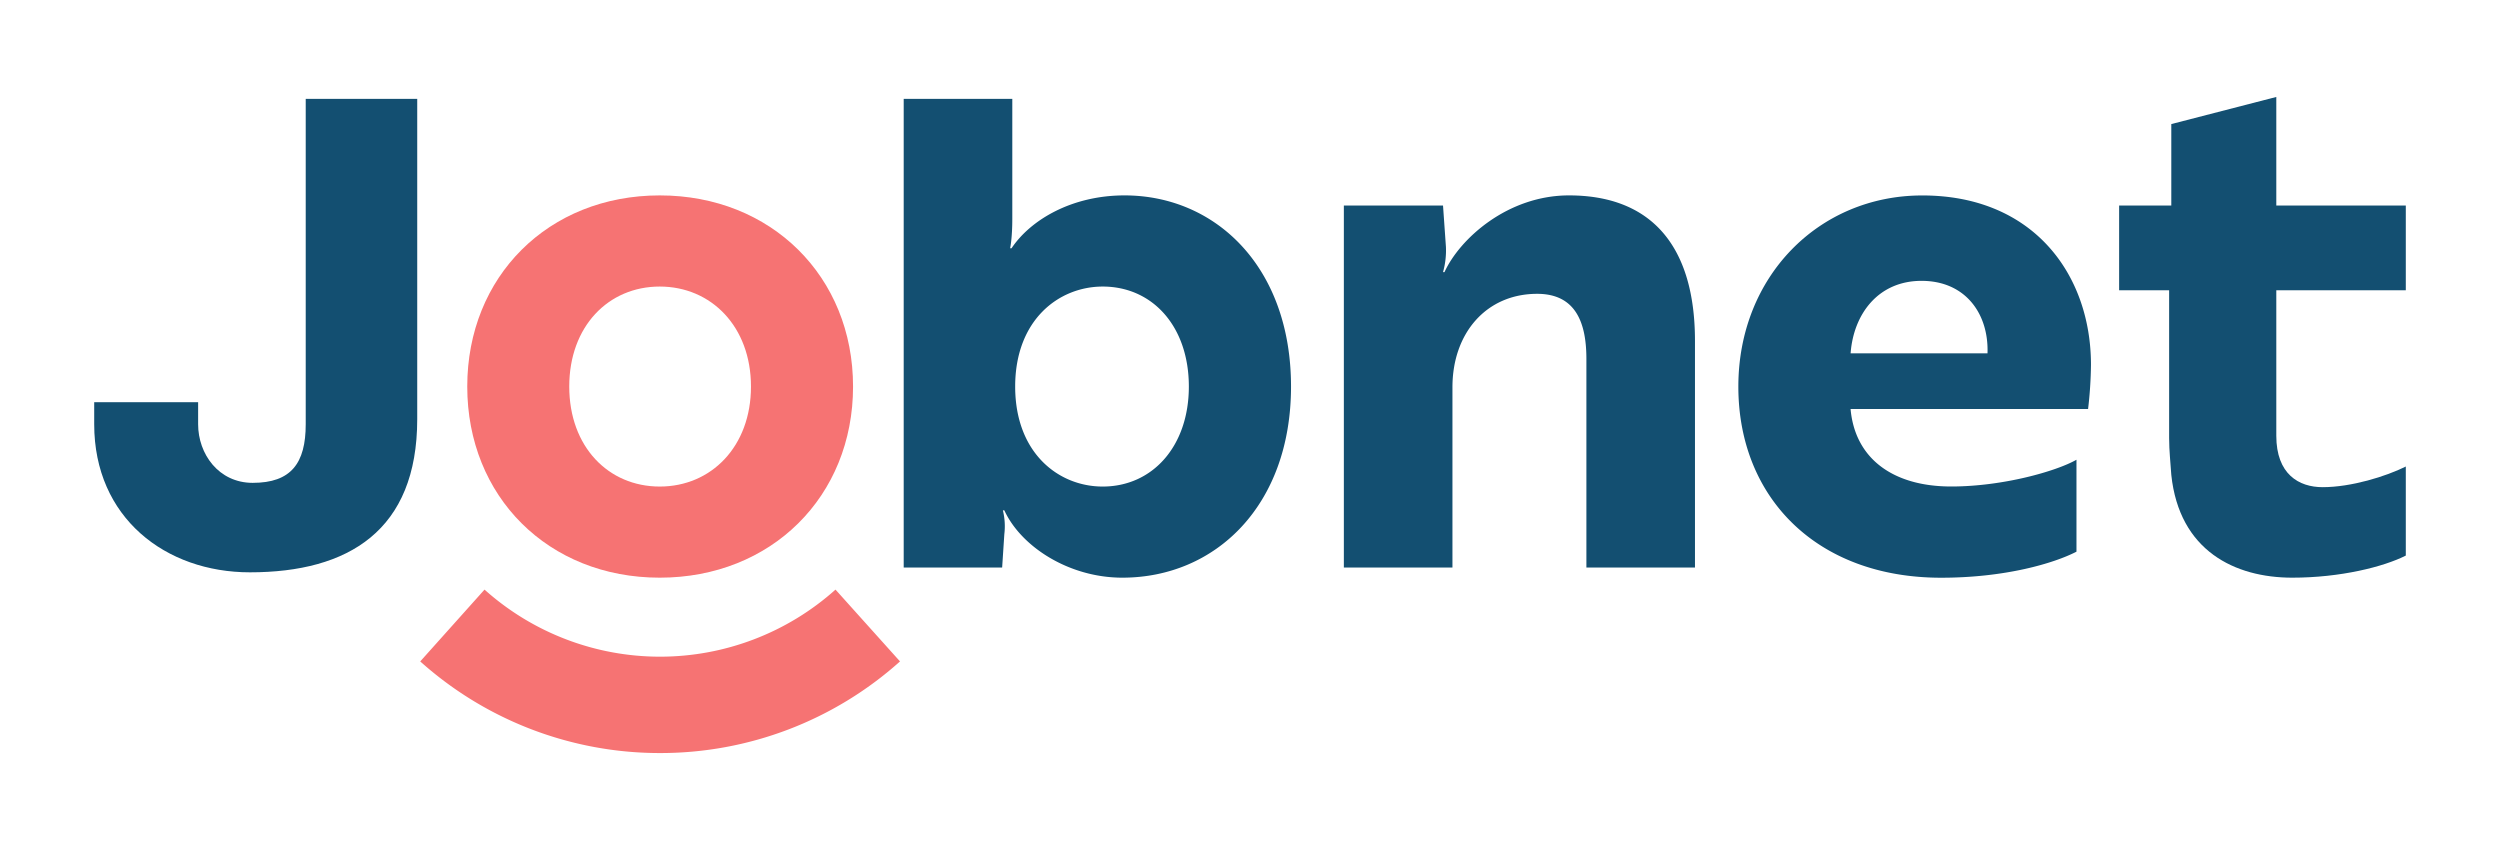
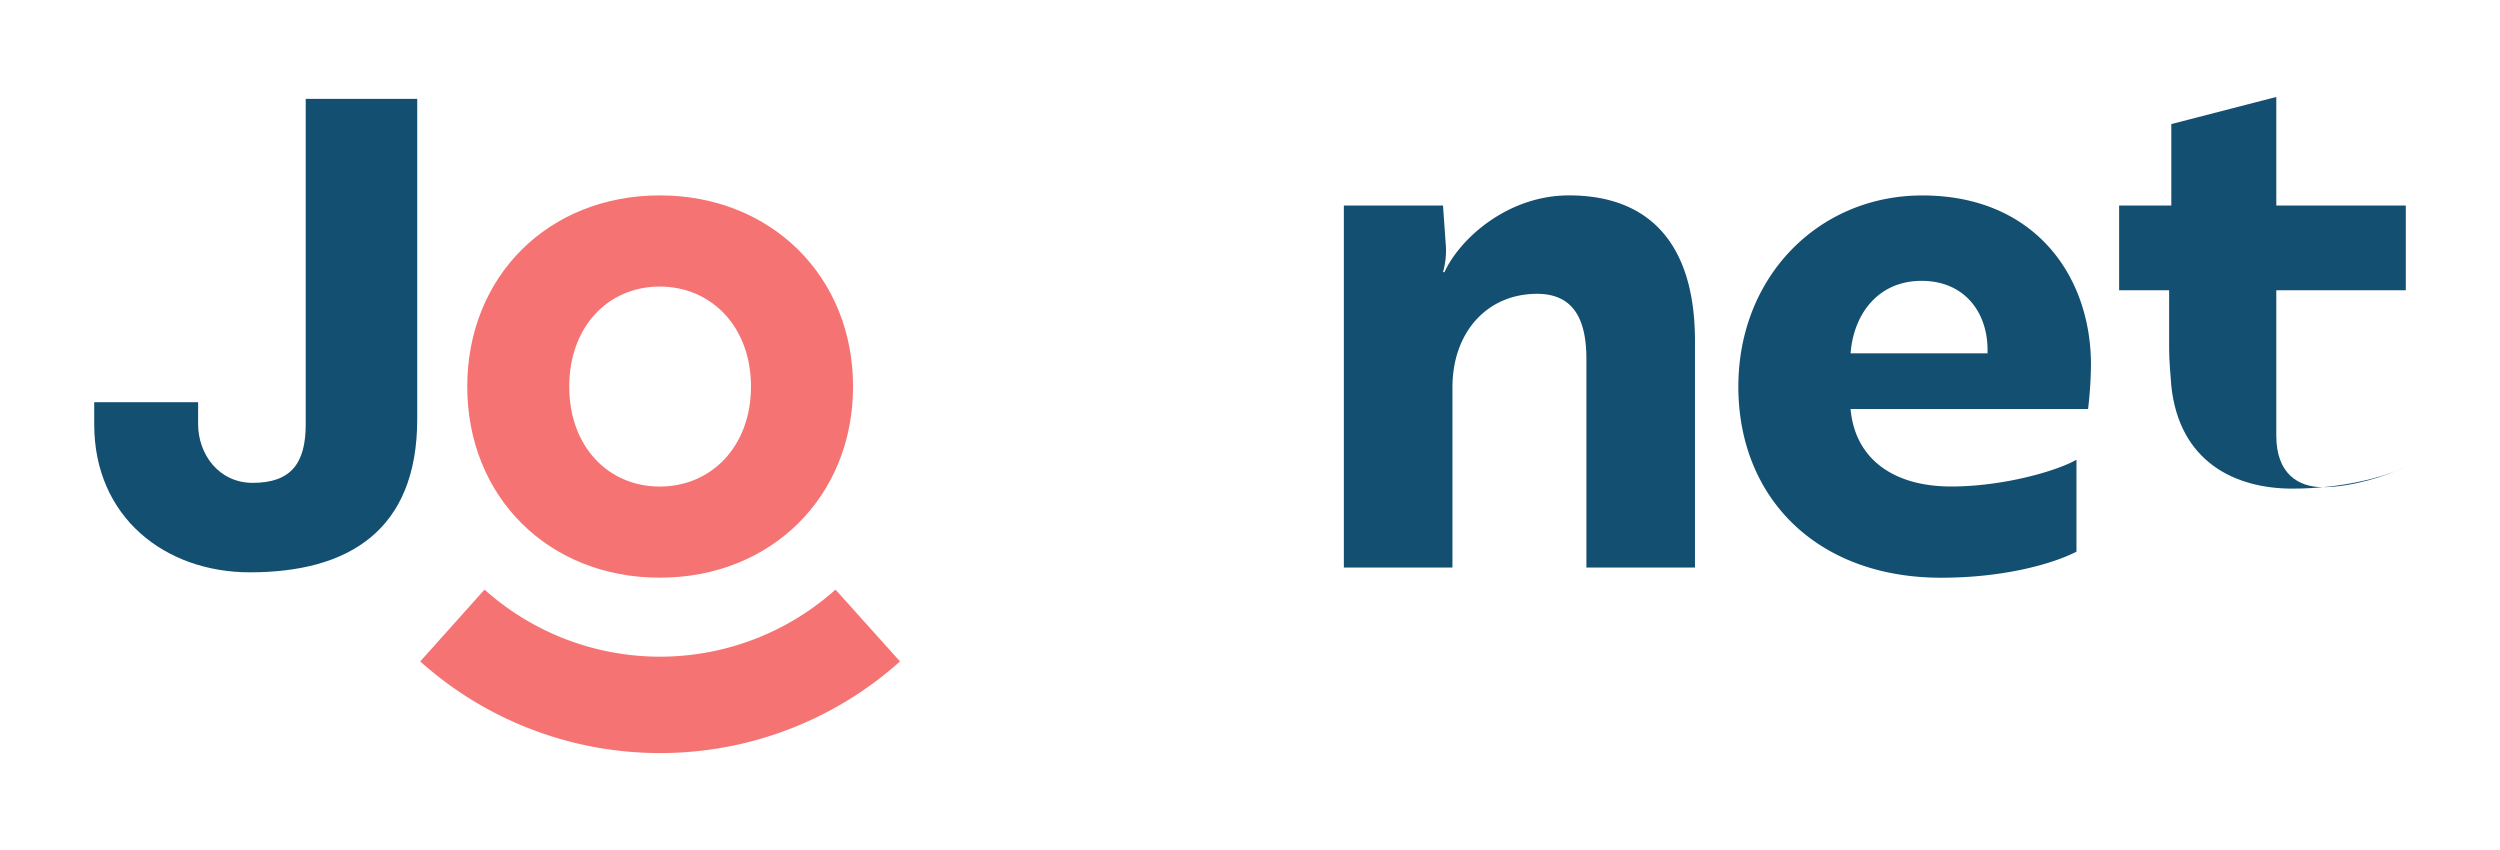
<svg xmlns="http://www.w3.org/2000/svg" id="Layer_1" data-name="Layer 1" viewBox="0 0 1000 340">
  <path d="M79.25,169.7c0,11.88,8.19,23.44,21.83,23.44,15.35,0,21.21-7.82,21.21-23.46V39.55h44.6v128.1c0,44.6-27.55,61.28-66.93,61.28-33.71,0-62.28-21.83-62.28-59.23v-8.83H79.25Z" fill="#134f71" />
-   <path d="M361.48,39.55h43.44V87.43c0,8.11-.87,11.87-.87,11.87h.57c7.54-11.29,24-21.14,45.18-21.14,36.49,0,66.61,28.67,66.61,76.46,0,47.49-30.12,76.45-67.47,76.45-21.44,0-40.55-12.45-47.21-26.93h-.58a26.46,26.46,0,0,1,.58,9.56L400.86,227H361.48Zm44.59,115.07c0,26.64,17.38,40,35,40,20,0,34.47-16.21,34.47-40,0-24-14.48-40-34.47-40C423.45,114.65,406.07,128,406.07,154.62Z" fill="#134f71" />
  <path d="M577.21,82.22l1.16,16.5a32.25,32.25,0,0,1-1.16,10.14h.58c6.08-13.32,25.2-30.7,49.81-30.7,32.73,0,50.39,20,50.39,58.21V227H634.56v-83.4c0-14.2-4.06-26.07-19.7-26.07-20.27,0-33.88,15.64-33.88,37.36V227H537.54V82.22Z" fill="#134f71" />
  <path d="M836.39,145.93a163.68,163.68,0,0,1-1.16,17.67h-95c1.74,19.69,16.8,31,40.26,31,20.56,0,42-6.08,50.1-10.71v36.78c-9,4.63-28.38,10.42-54.16,10.42-49.81,0-81.09-32.14-81.09-76.45,0-44,32.15-76.46,73.56-76.46C813.51,78.16,836.39,110,836.39,145.93Zm-67.77-33.59c-17.37,0-27.22,13.32-28.38,29H795C795.56,125.66,786.29,112.34,768.62,112.34Z" fill="#134f71" />
-   <path d="M868.52,82.22V49.63l42-10.85V82.22h51.8V116.1h-51.8v58.21c0,15.35,9,20.56,18.53,20.56,11.44,0,25.35-4.31,33.27-8.26v35.62c-8.88,4.5-26.11,8.84-45.43,8.84-22.88,0-45.18-10.71-48.37-41.12-.29-4.63-.87-9.56-.87-14.77V116.1h-20V82.22Z" fill="#134f71" />
+   <path d="M868.52,82.22V49.63l42-10.85V82.22h51.8V116.1h-51.8v58.21c0,15.35,9,20.56,18.53,20.56,11.44,0,25.35-4.31,33.27-8.26c-8.88,4.5-26.11,8.84-45.43,8.84-22.88,0-45.18-10.71-48.37-41.12-.29-4.63-.87-9.56-.87-14.77V116.1h-20V82.22Z" fill="#134f71" />
  <path d="M264,301.22a143.62,143.62,0,0,1-95.91-36.65l25.72-28.73a105.24,105.24,0,0,0,140.39,0L360,264.57A143.6,143.6,0,0,1,264,301.22Z" fill="#f67373" />
  <path d="M341.22,154.62c0,44-32.72,76.45-77.32,76.45s-77-32.43-77-76.45,32.43-76.46,77-76.46S341.22,110.6,341.22,154.62Zm-40.83,0c0-24-15.93-40-36.49-40s-36.2,15.93-36.2,40,15.64,40,36.2,40S300.39,178.65,300.39,154.62Z" fill="#f67373" />
</svg>